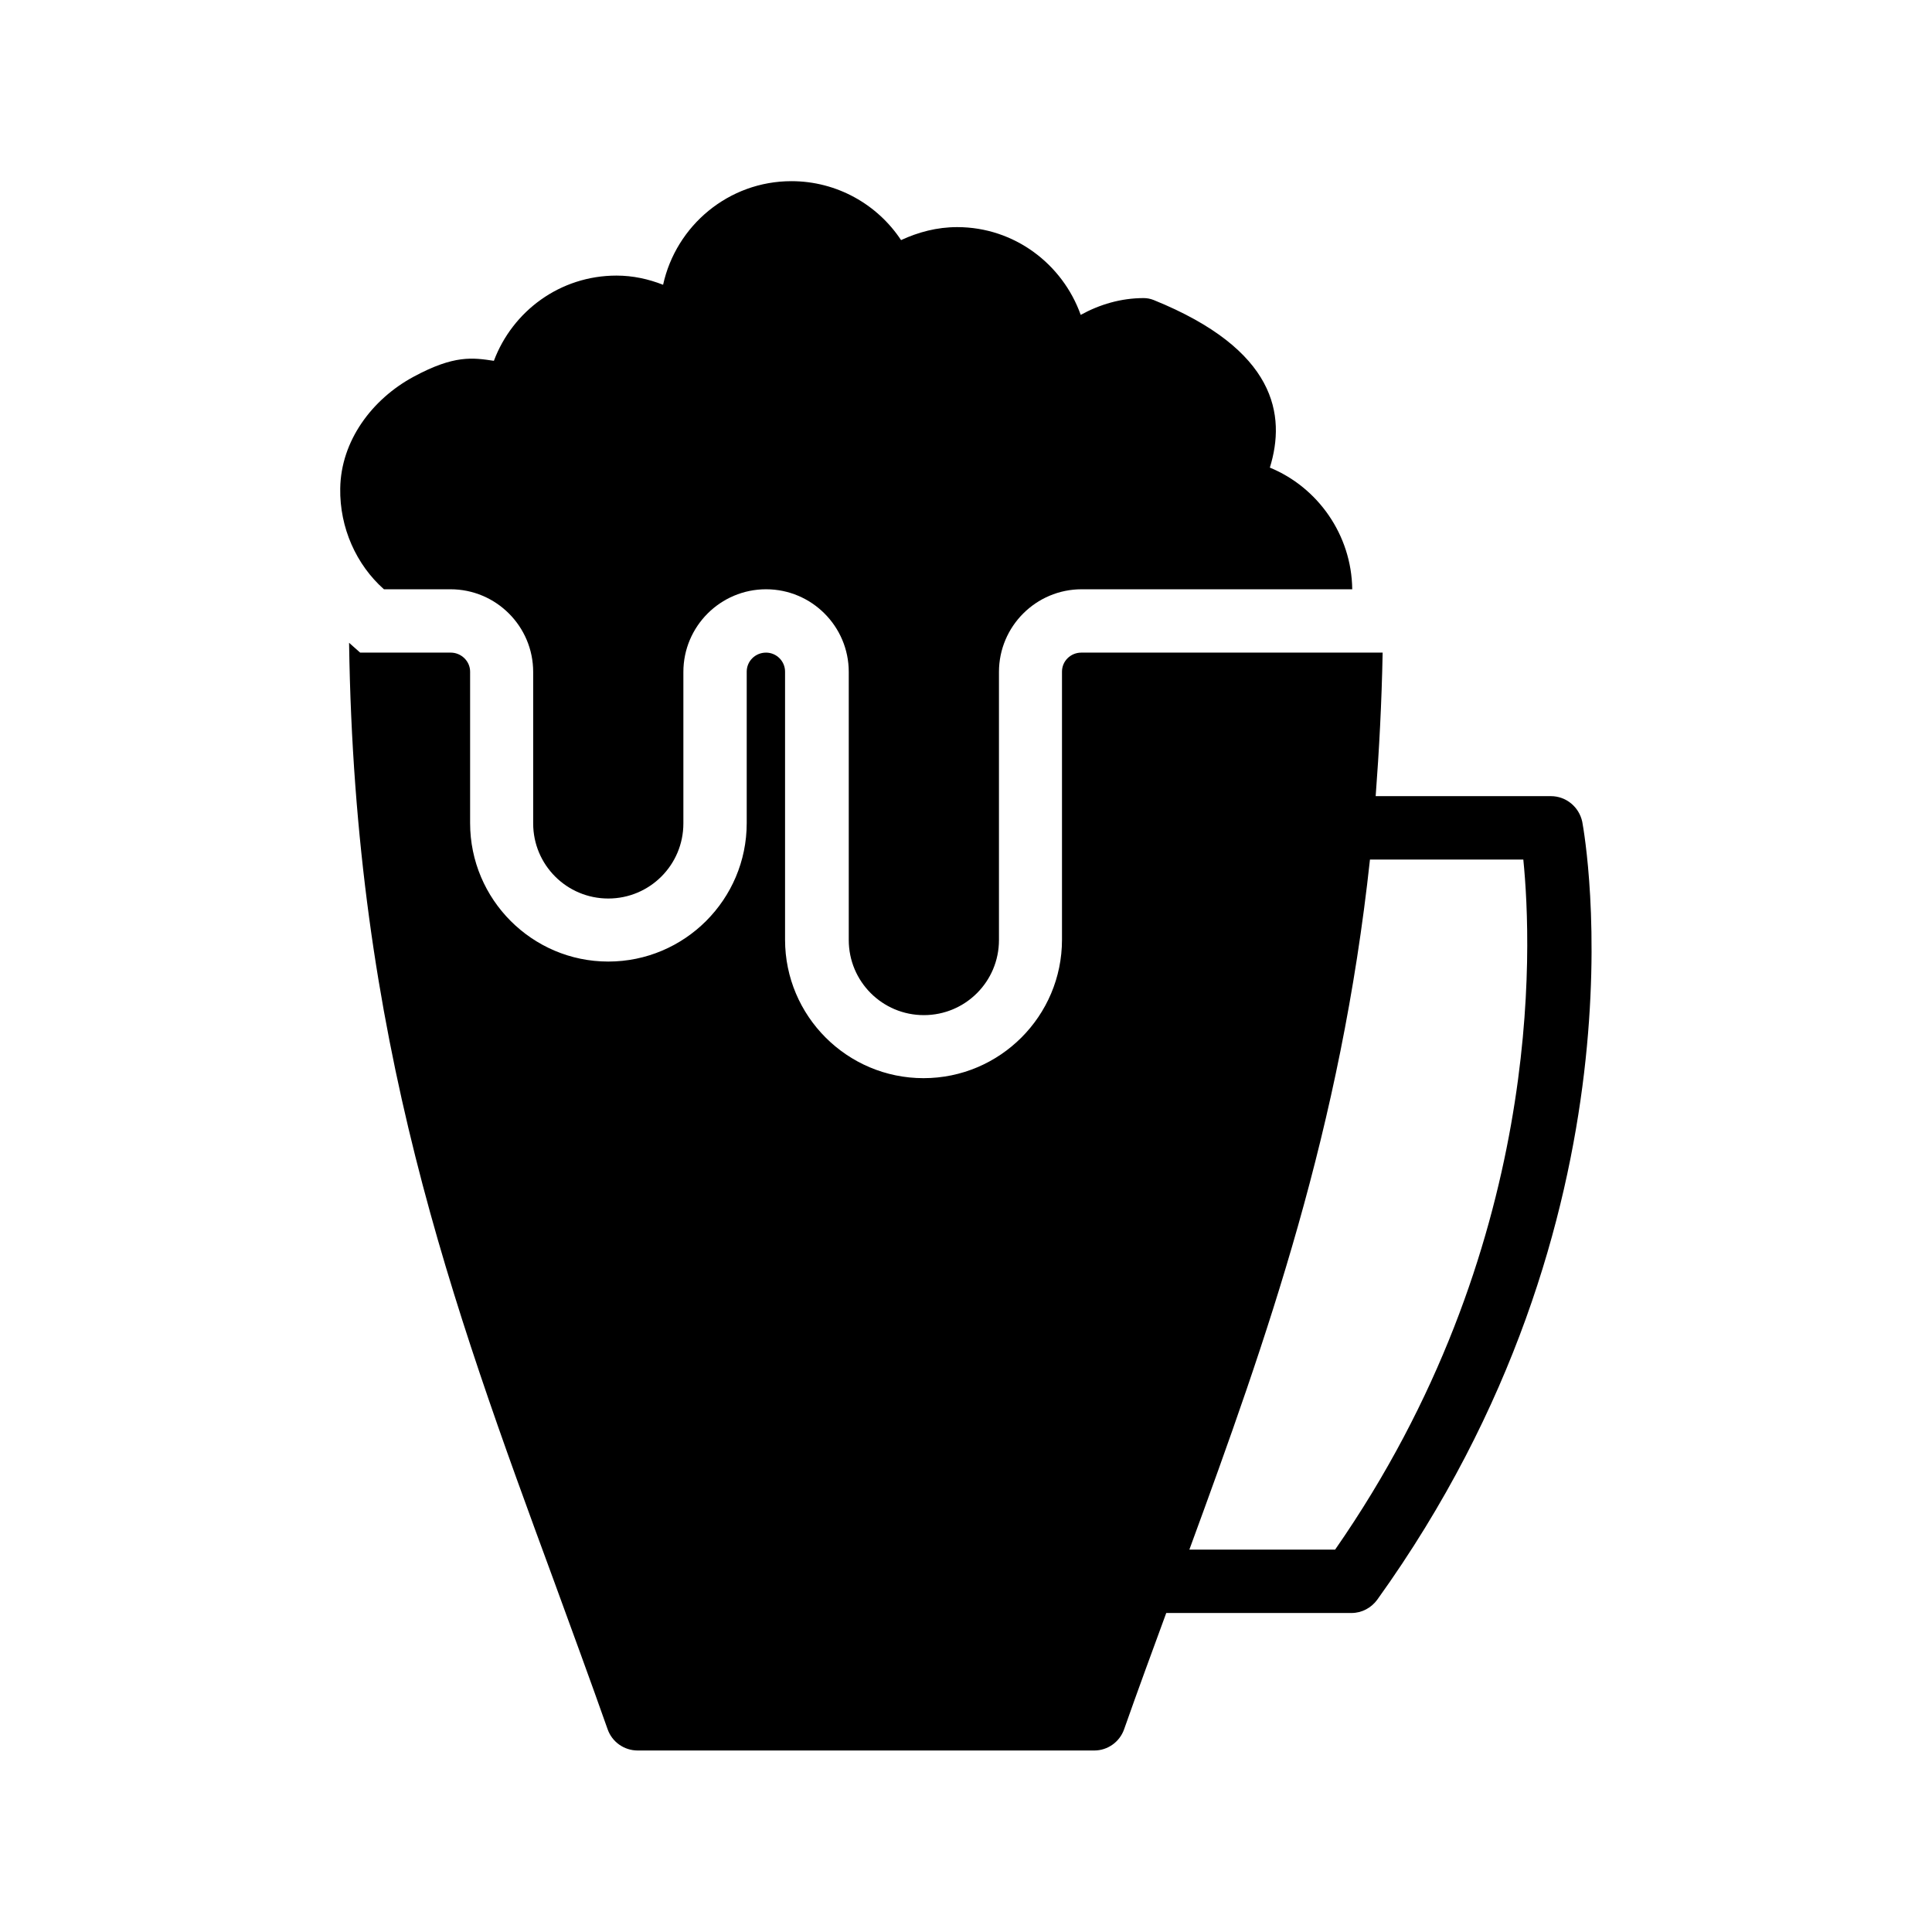
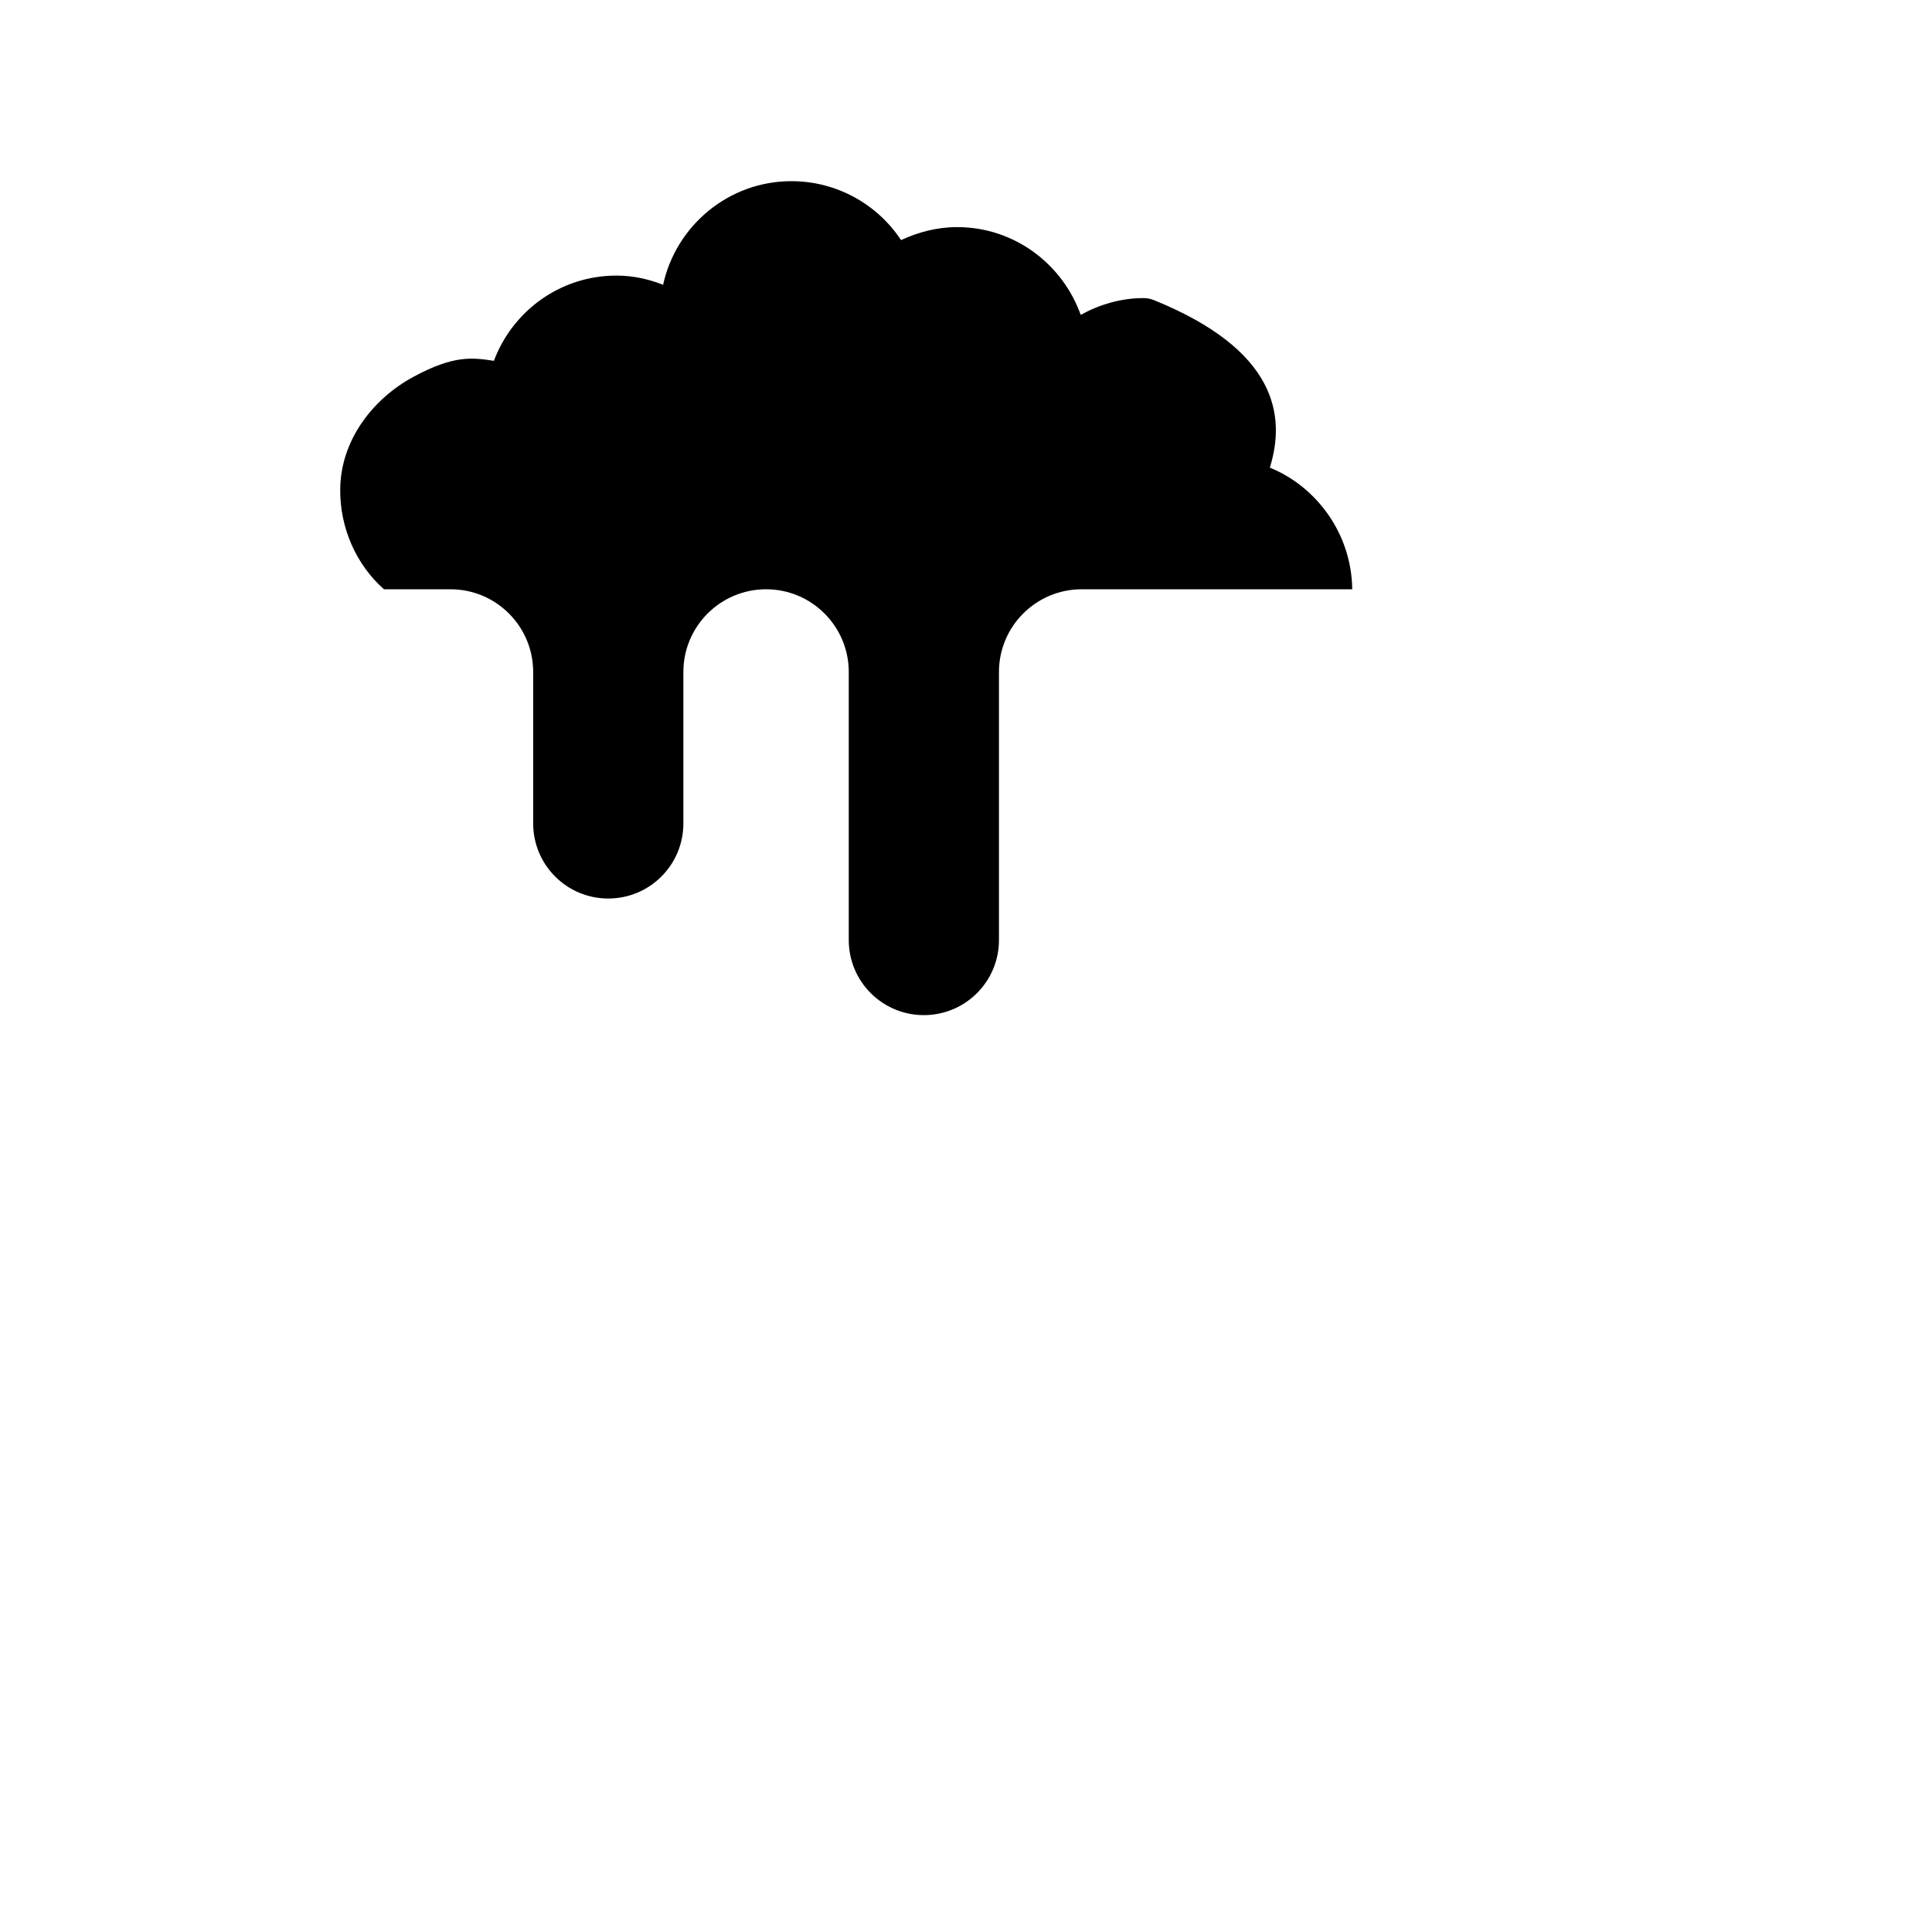
<svg xmlns="http://www.w3.org/2000/svg" fill="#000000" width="800px" height="800px" version="1.1" viewBox="144 144 512 512">
  <g>
-     <path d="m555 354.99h-46.434c0.922-12.176 1.594-24.77 1.848-38.039h-79.855c-2.856 0-5.121 2.266-5.121 5.039v71.039c0 20.238-16.457 36.695-36.695 36.695-20.238 0-36.695-16.457-36.695-36.695v-71.039c0-2.769-2.266-5.039-5.039-5.039-2.856 0-5.121 2.266-5.121 5.039v40.137c0 20.238-16.457 36.695-36.695 36.695-20.152 0-36.609-16.457-36.609-36.695v-40.137c0-2.769-2.352-5.039-5.121-5.039h-24.016l-2.938-2.602c1.512 105.13 27.207 174.99 54.328 248.71 4.703 12.93 9.488 25.863 14.191 39.215 1.176 3.359 4.367 5.625 7.977 5.625h121c3.527 0 6.719-2.266 7.894-5.625 3.695-10.496 7.473-20.738 11.168-30.816h49.121c2.688 0 5.207-1.344 6.801-3.527 72.969-101.6 55.082-201.95 54.328-206.14-0.844-3.949-4.285-6.805-8.316-6.805zm-57.184 199.68h-38.625c20.738-56.512 40.137-111.51 47.863-182.88h40.641c2.352 23.426 5.543 103.2-49.879 182.88z" />
    <path d="m449.71 223.5c-0.84-0.336-1.762-0.504-2.602-0.504-6.047 0-11.672 1.68-16.711 4.449-4.785-13.434-17.551-23.258-32.746-23.258-5.375 0-10.328 1.344-14.863 3.441-6.215-9.406-16.961-15.617-29.055-15.617-16.625 0-30.562 11.754-34.008 27.457-3.863-1.512-7.977-2.434-12.344-2.434-14.945 0-27.543 9.406-32.496 22.586-5.625-0.84-10.496-1.594-21.242 4.199-11.082 5.961-19.312 17.047-19.48 29.641-0.168 10.41 4.281 20.238 11.586 26.703h17.633c12.09 0 21.914 9.824 21.914 21.914v40.137c0 11 8.902 19.902 19.902 19.902s19.902-8.902 19.902-19.902v-40.137c0-12.09 9.824-21.914 21.914-21.914 12.09 0 21.914 9.824 21.914 21.914v71.039c0 11 8.902 19.902 19.902 19.902s19.902-8.902 19.902-19.902v-71.039c0-12.09 9.824-21.914 21.914-21.914h71.707c-0.168-14.441-9.152-27.039-21.832-32.242 4.285-13.855 1.77-31.238-30.812-44.422z" />
  </g>
</svg>